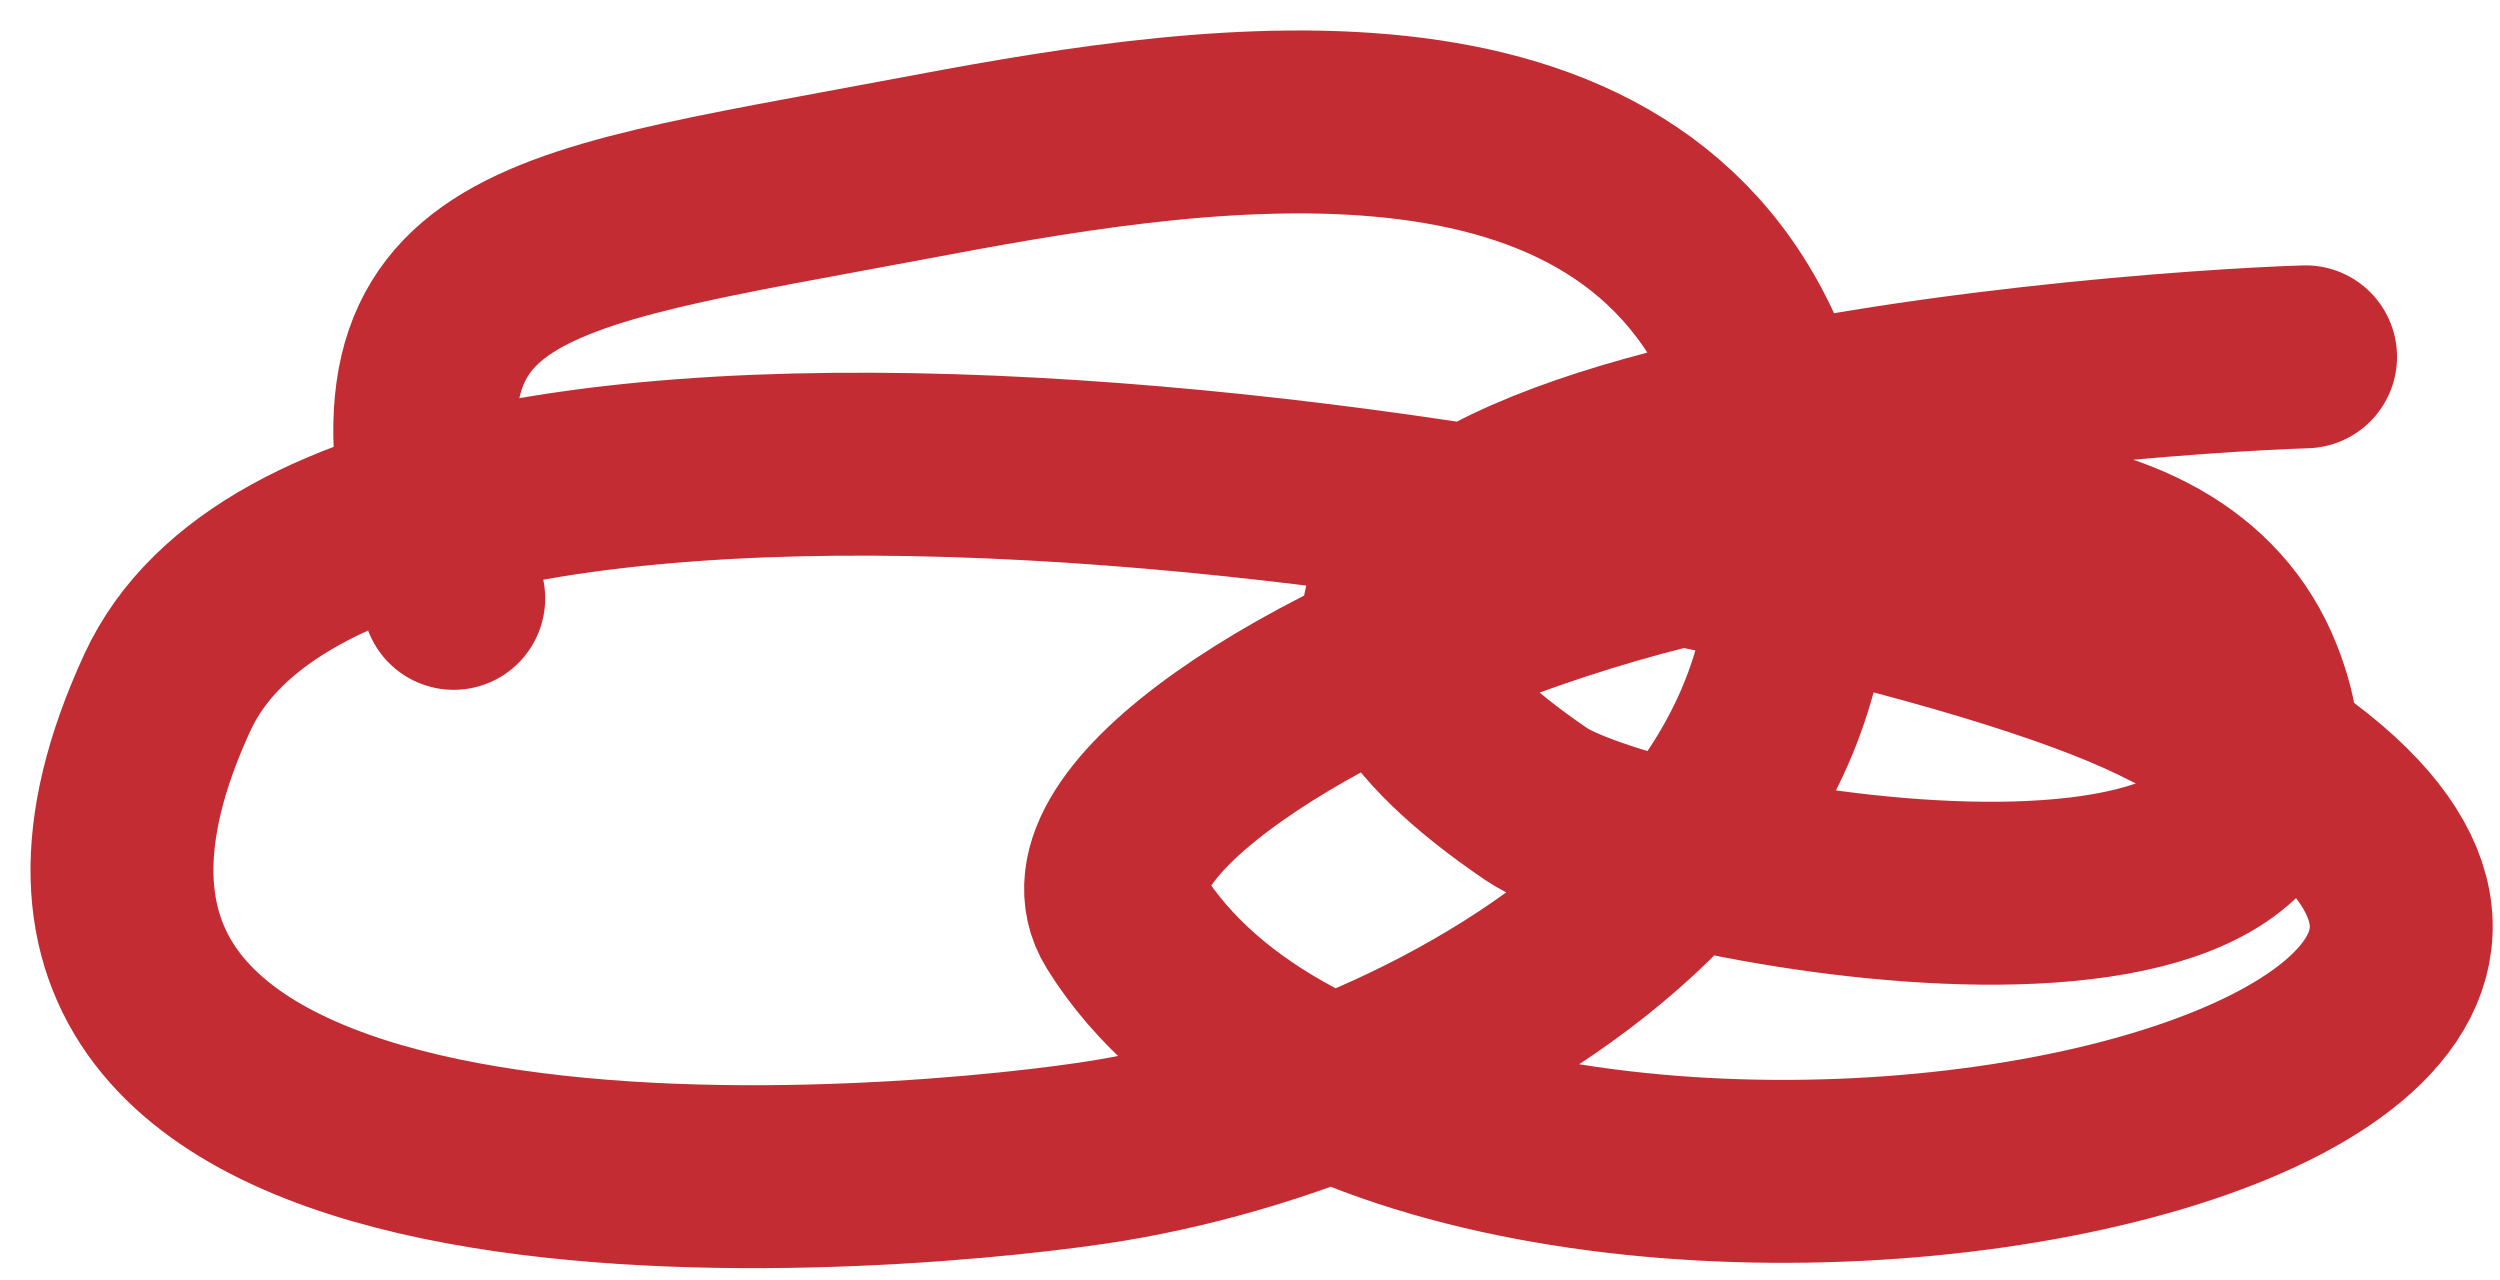
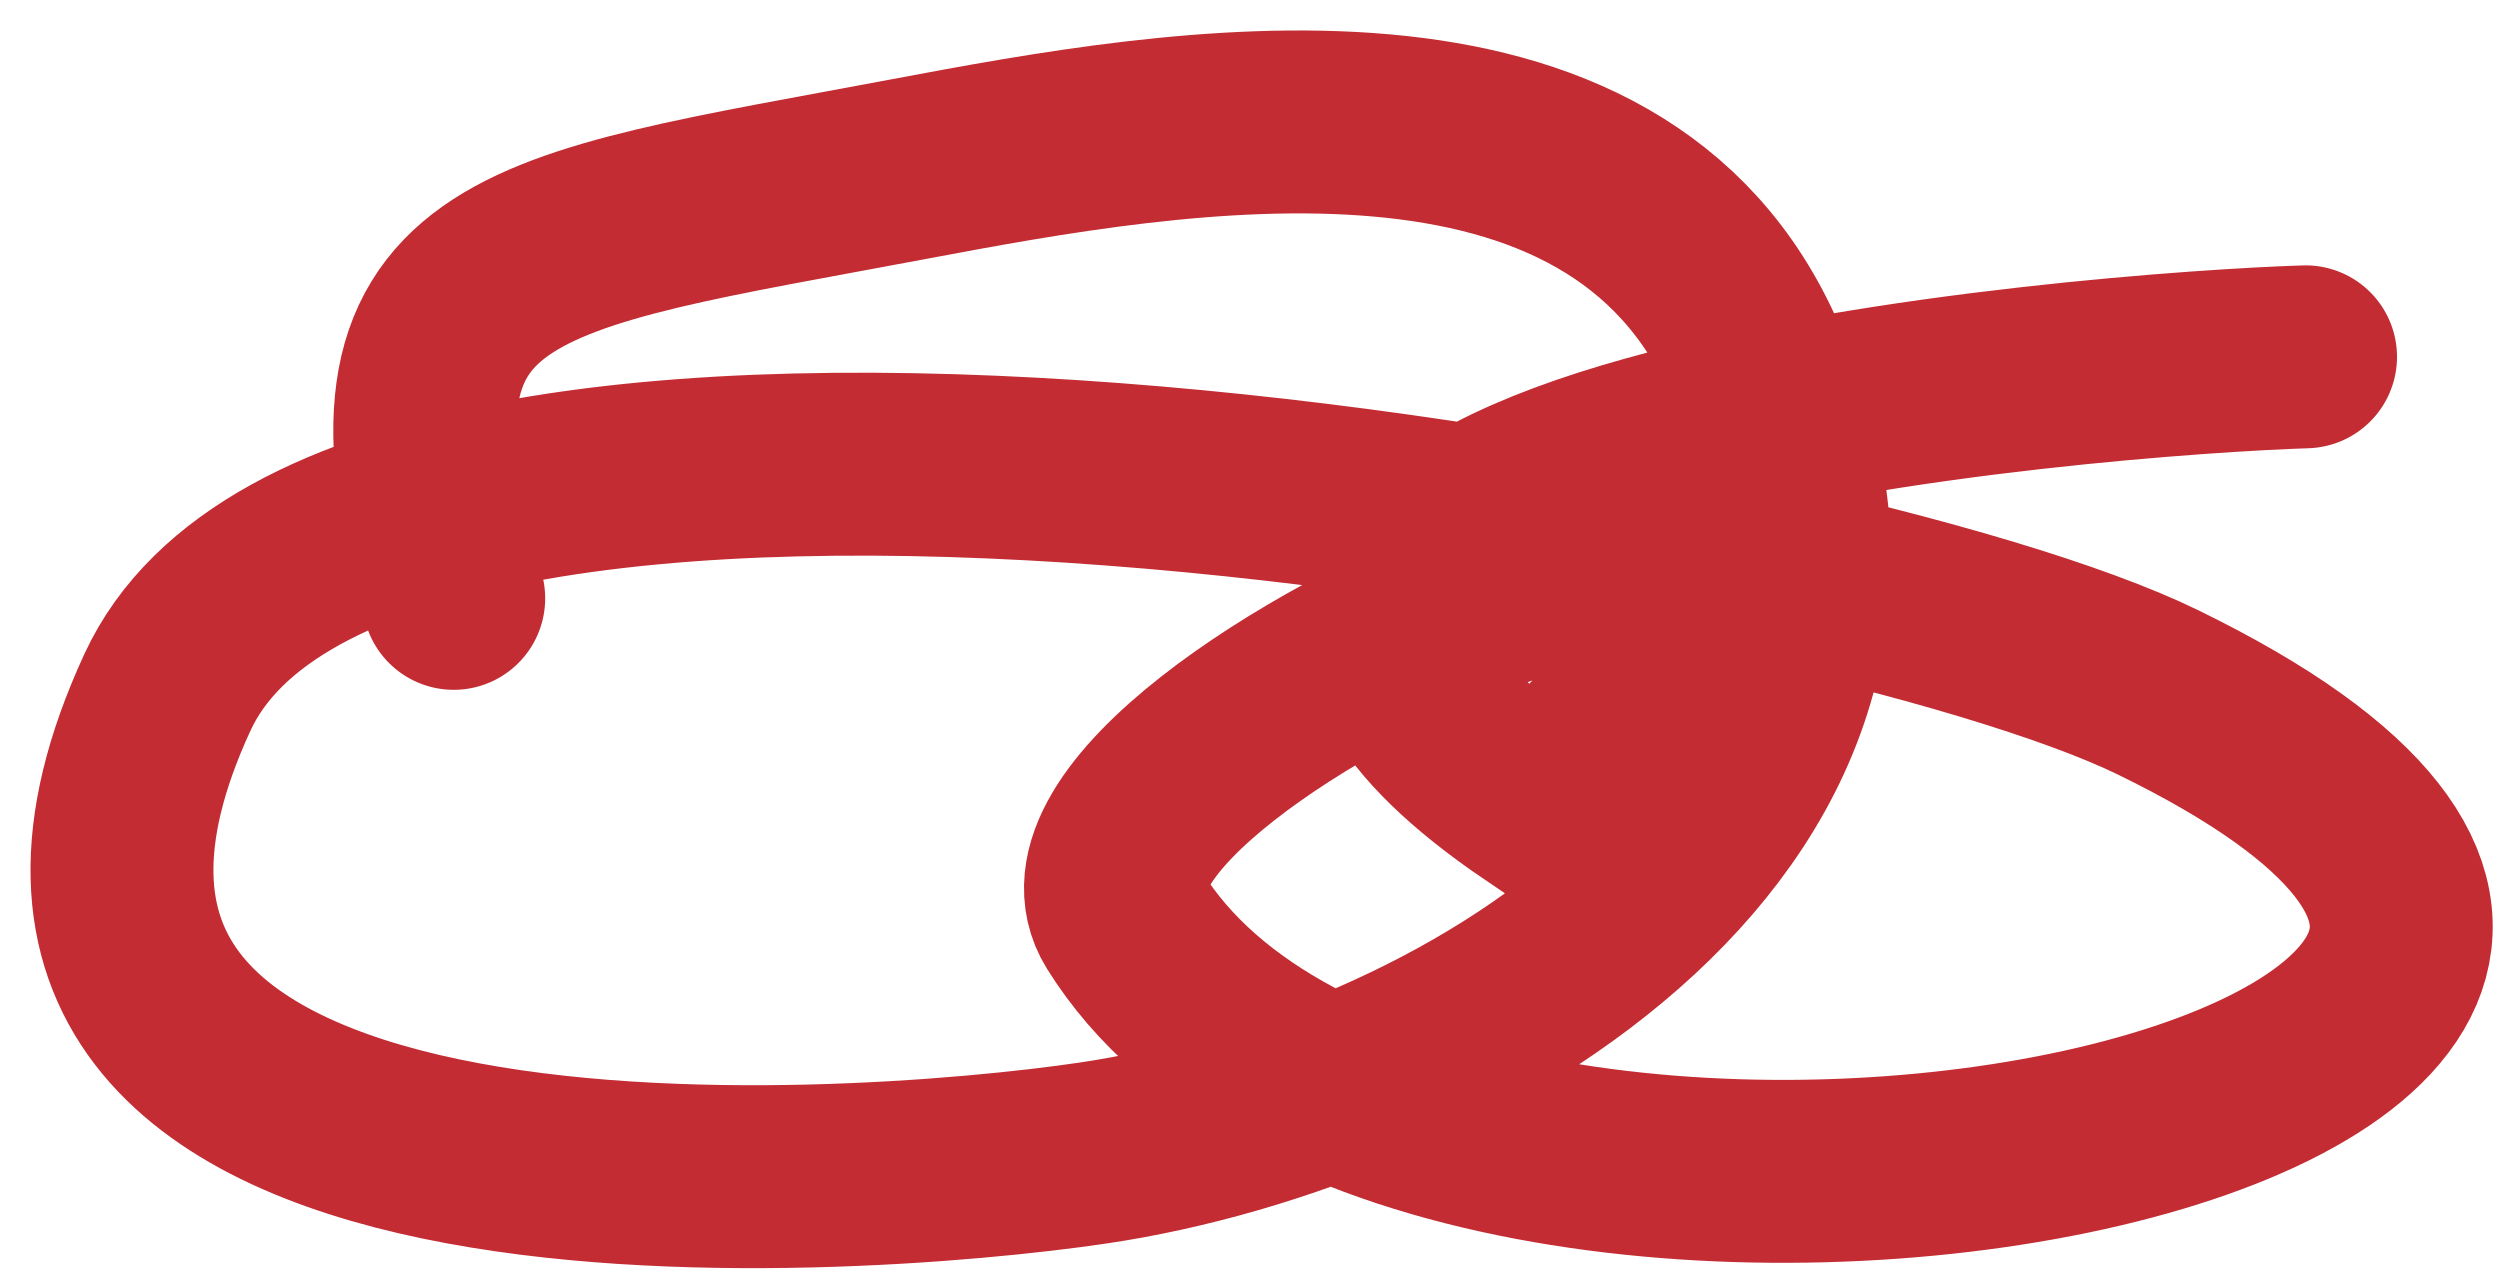
<svg xmlns="http://www.w3.org/2000/svg" width="41" height="21" viewBox="0 0 41 21" fill="none">
-   <path d="M37.811 5.852C34.694 5.949 16.449 7.241 25.194 13.187C26.893 14.343 39.09 16.613 36.931 11.133C34.397 4.7 16.49 11.951 18.444 15.095C23.44 23.131 49.113 18.047 35.39 11.354C30.01 8.729 5.935 4.443 2.746 11.354C-1.55 20.661 13.944 19.5 17.931 18.909C23.801 18.04 32.012 13.364 28.788 5.925C26.501 0.646 19.332 1.94 14.923 2.77C8.405 3.998 5.808 4.097 7.441 9.813" stroke="#C32C33" stroke-width="3" stroke-linecap="round" />
+   <path d="M37.811 5.852C34.694 5.949 16.449 7.241 25.194 13.187C34.397 4.7 16.49 11.951 18.444 15.095C23.44 23.131 49.113 18.047 35.39 11.354C30.01 8.729 5.935 4.443 2.746 11.354C-1.55 20.661 13.944 19.5 17.931 18.909C23.801 18.04 32.012 13.364 28.788 5.925C26.501 0.646 19.332 1.94 14.923 2.77C8.405 3.998 5.808 4.097 7.441 9.813" stroke="#C32C33" stroke-width="3" stroke-linecap="round" />
</svg>